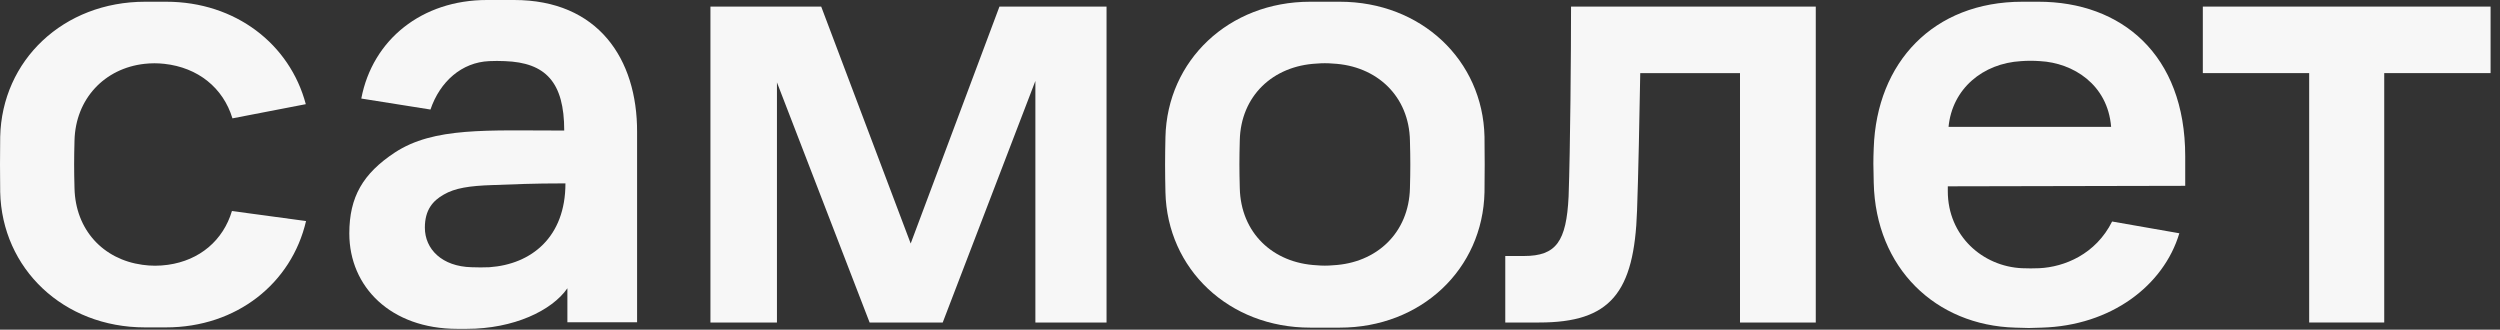
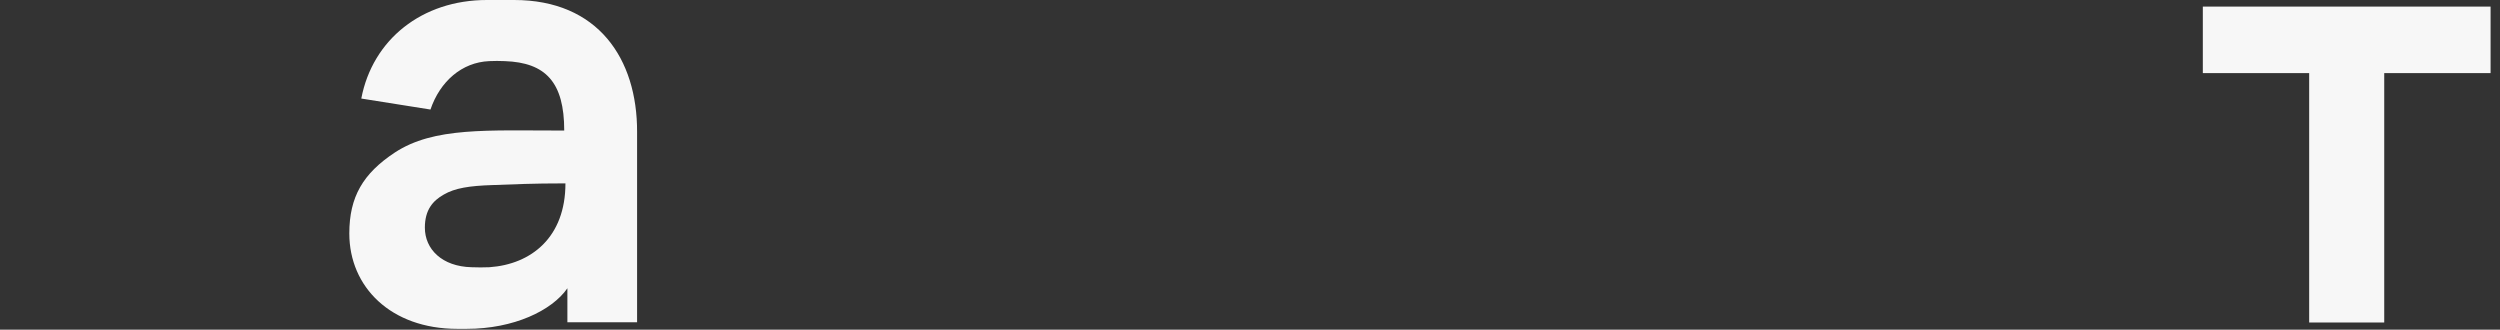
<svg xmlns="http://www.w3.org/2000/svg" width="91" height="12" viewBox="0 0 91 12" fill="none">
  <rect x="0" y="0" width="91" height="12" fill="#333333" stroke="none" />
-   <path d="M25.852 0.24H29.892L33.149 8.864L36.38 0.24H40.278V11.739H37.688V2.946L34.315 11.739H31.654L28.281 2.999V11.739H25.86V0.24H25.852Z" fill="#F7F7F7" />
-   <path d="M57.186 0.24H66.094V11.739H63.336V2.661H59.705C59.678 4.272 59.633 6.443 59.589 7.654C59.491 10.671 58.61 11.739 56.029 11.739H54.792V9.318H55.477C56.643 9.318 57.017 8.793 57.097 7.155C57.159 5.393 57.186 1.905 57.186 0.24Z" fill="#F7F7F7" />
  <path d="M80.183 0.24H90.657V2.661H86.786V11.739H84.054V2.661H80.183V0.24Z" fill="#F7F7F7" />
  <path d="M18.713 0H17.725C15.358 0 13.56 1.442 13.151 3.587L15.669 3.987C16.017 2.964 16.809 2.269 17.805 2.225C17.992 2.216 18.188 2.216 18.375 2.225C19.861 2.278 20.538 2.99 20.538 4.752C17.716 4.752 15.794 4.619 14.37 5.553C13.213 6.319 12.715 7.164 12.715 8.499C12.715 10.439 14.219 11.97 16.648 11.97H16.987C18.704 11.97 20.093 11.303 20.653 10.493V11.73H23.19V4.806C23.198 2.136 21.766 0 18.713 0ZM17.165 9.727C16.088 9.701 15.465 9.069 15.465 8.286C15.465 7.636 15.758 7.307 16.15 7.084C16.559 6.844 17.093 6.764 17.912 6.737C18.704 6.71 19.345 6.675 20.582 6.675C20.582 8.633 19.345 9.62 17.814 9.727C17.601 9.736 17.387 9.736 17.165 9.727Z" fill="#F7F7F7" />
-   <path d="M79.542 6.764V5.687C79.542 1.976 77.21 0.063 74.202 0.063H73.615C70.375 0.063 68.311 2.27 68.204 5.385C68.186 5.839 68.186 6.034 68.204 6.657C68.275 9.754 70.455 11.846 73.357 11.926C73.891 11.944 73.819 11.944 74.318 11.926C76.845 11.855 78.759 10.395 79.328 8.491L76.881 8.063C76.285 9.256 75.145 9.719 74.229 9.763C74.024 9.772 73.819 9.772 73.606 9.763C72.173 9.701 70.9 8.589 70.9 6.96V6.782L79.542 6.764ZM73.57 2.225C73.793 2.208 74.024 2.208 74.255 2.225C75.457 2.288 76.721 3.071 76.845 4.619H70.927C71.061 3.231 72.173 2.305 73.57 2.225Z" fill="#F7F7F7" />
-   <path d="M54.036 4.975C53.974 2.19 51.731 0.063 48.768 0.063H47.691C44.727 0.063 42.485 2.199 42.422 4.993C42.405 5.767 42.405 6.221 42.422 6.996C42.485 9.79 44.727 11.926 47.691 11.926H48.768C51.731 11.926 53.974 9.799 54.036 6.996C54.045 6.212 54.045 5.75 54.036 4.975ZM51.322 6.844C51.286 8.473 50.112 9.576 48.519 9.656C48.323 9.674 48.127 9.674 47.931 9.656C46.329 9.576 45.164 8.473 45.128 6.844C45.11 6.168 45.11 5.785 45.128 5.109C45.164 3.498 46.329 2.394 47.931 2.314C48.127 2.297 48.323 2.297 48.519 2.314C50.112 2.394 51.295 3.498 51.322 5.127C51.34 5.803 51.34 6.177 51.322 6.844Z" fill="#F7F7F7" />
-   <path d="M8.443 7.681C8.123 8.749 7.269 9.478 6.112 9.639C5.8 9.683 5.489 9.683 5.186 9.639C3.753 9.443 2.748 8.366 2.712 6.853C2.694 6.177 2.694 5.794 2.712 5.118C2.748 3.596 3.807 2.483 5.266 2.323C5.507 2.297 5.738 2.297 5.978 2.323C7.206 2.457 8.123 3.195 8.461 4.308L11.131 3.792C10.553 1.611 8.577 0.063 6.049 0.063H5.284C2.312 0.063 0.069 2.19 0.007 4.984C-0.002 5.758 -0.002 6.212 0.007 6.987C0.069 9.781 2.312 11.917 5.275 11.917H6.041C8.621 11.917 10.615 10.306 11.14 8.046L8.443 7.681Z" fill="#F7F7F7" />
</svg>